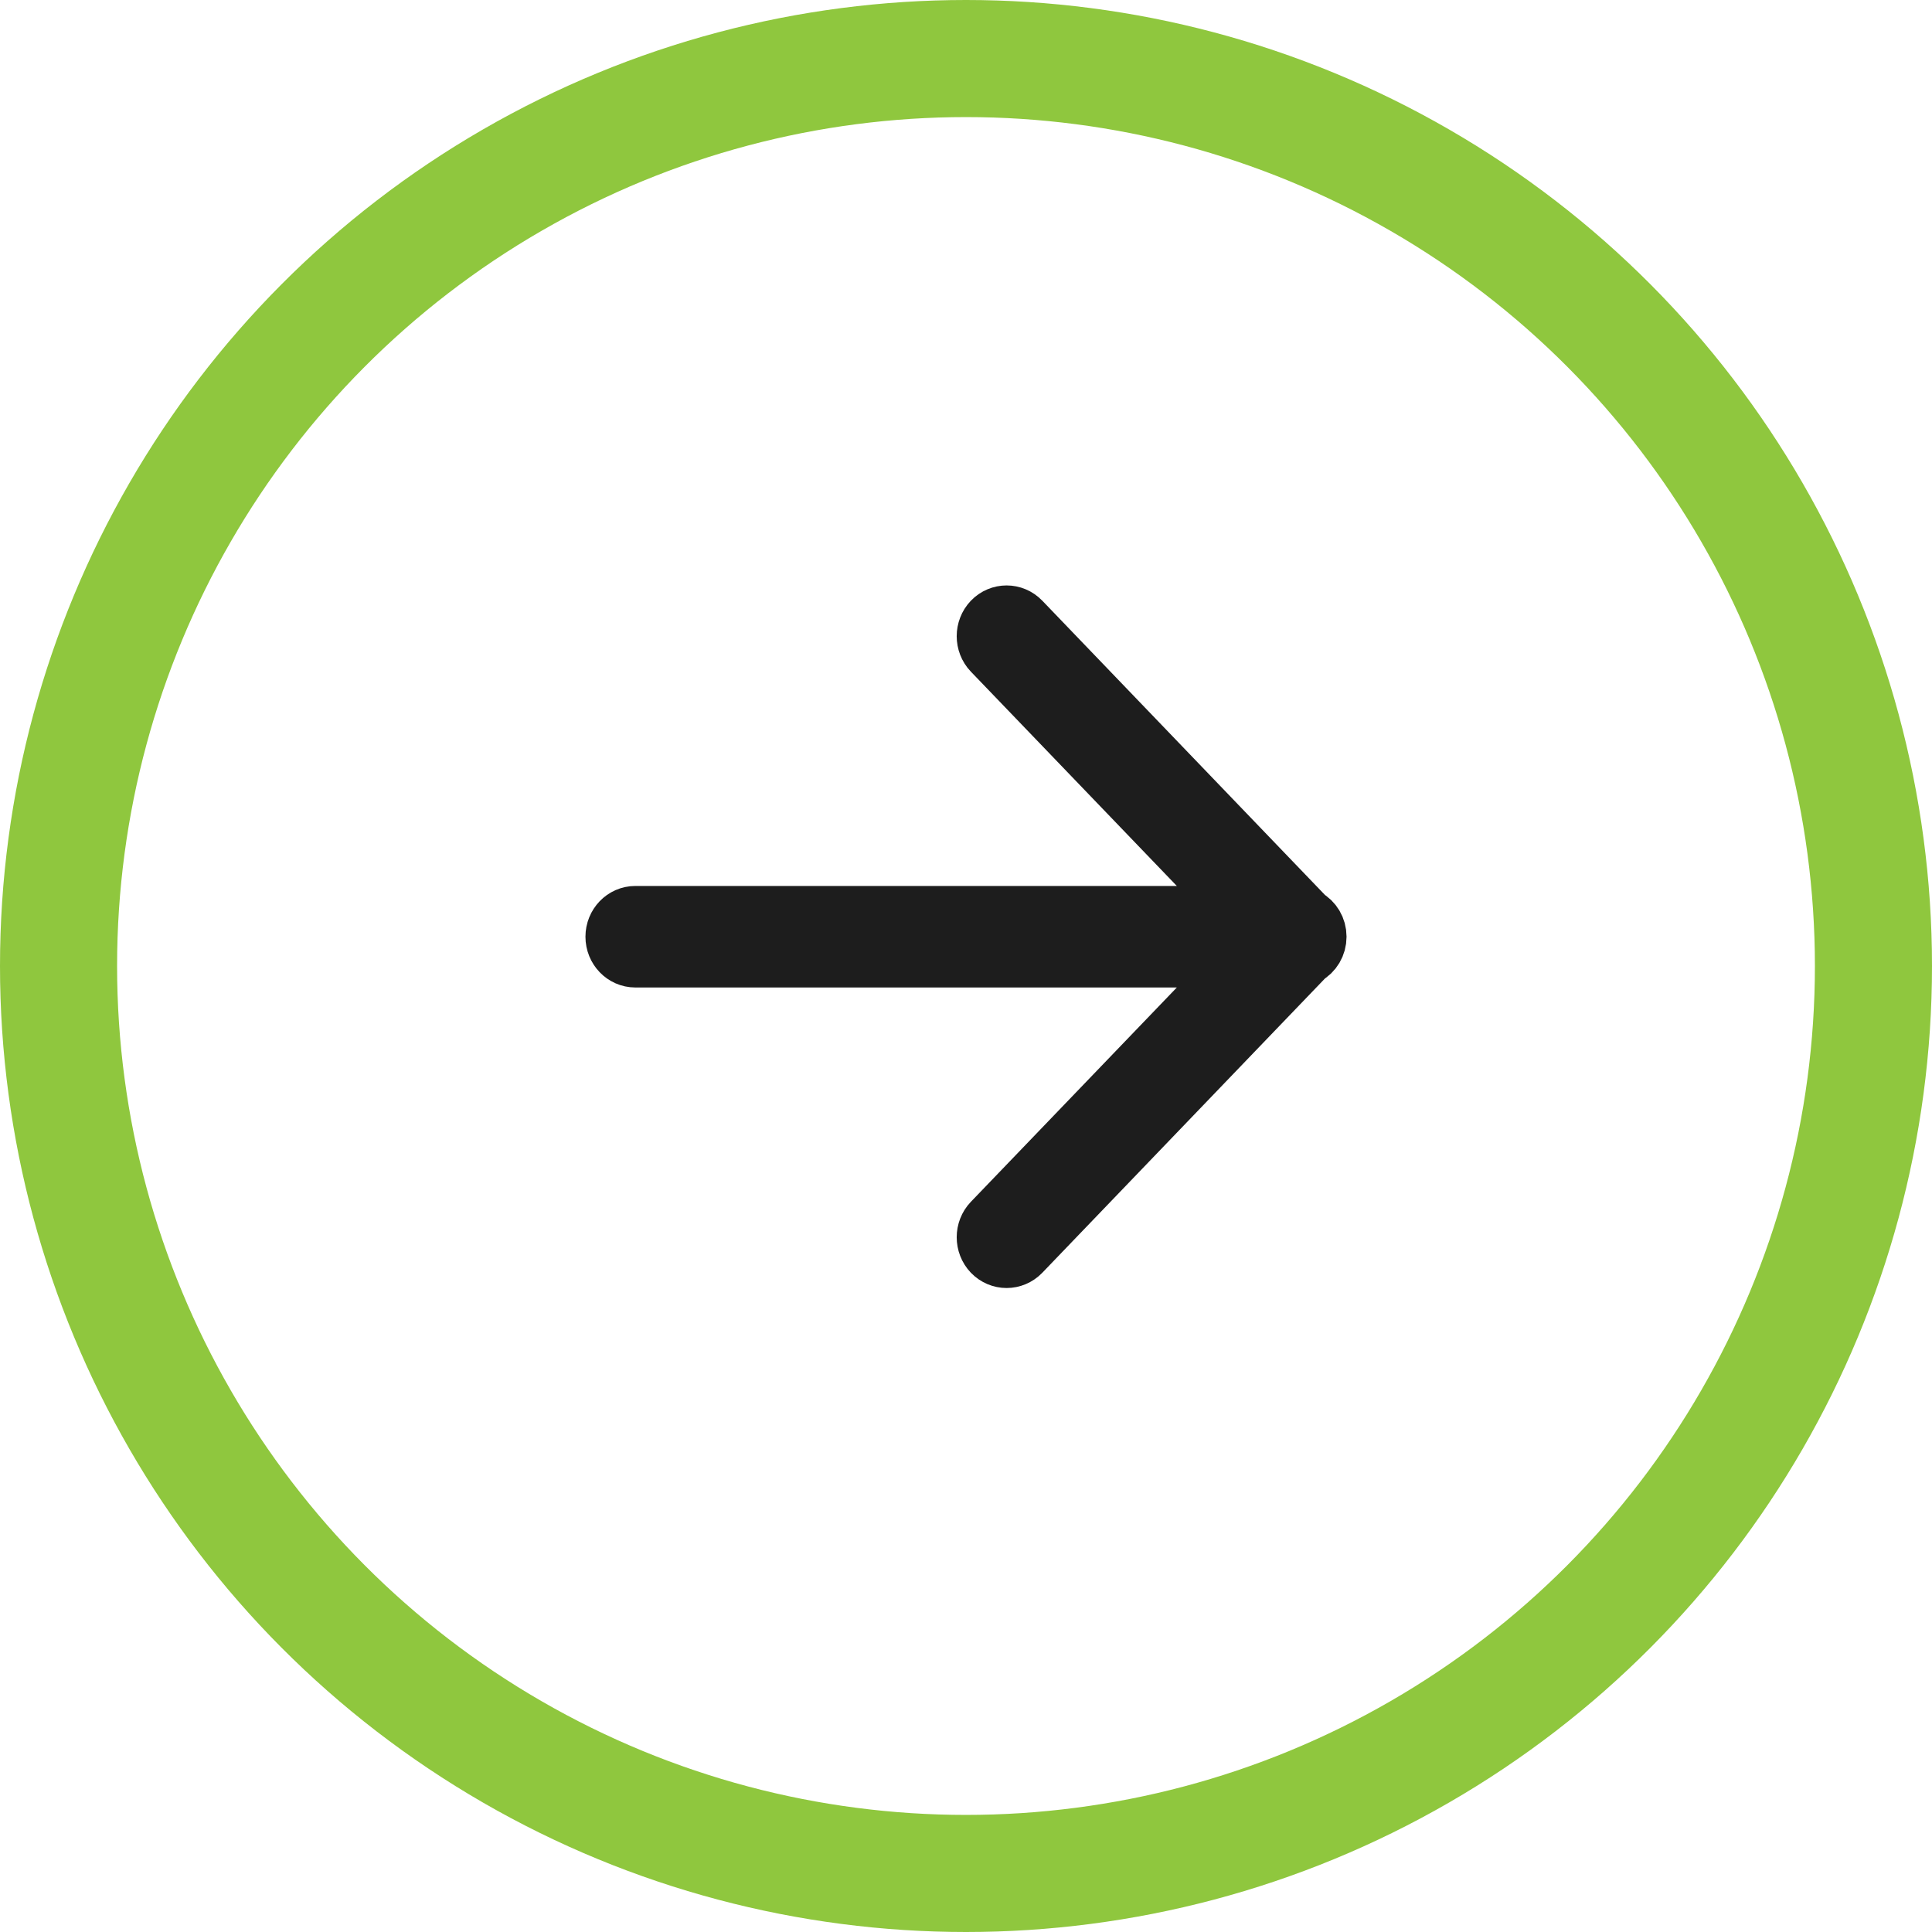
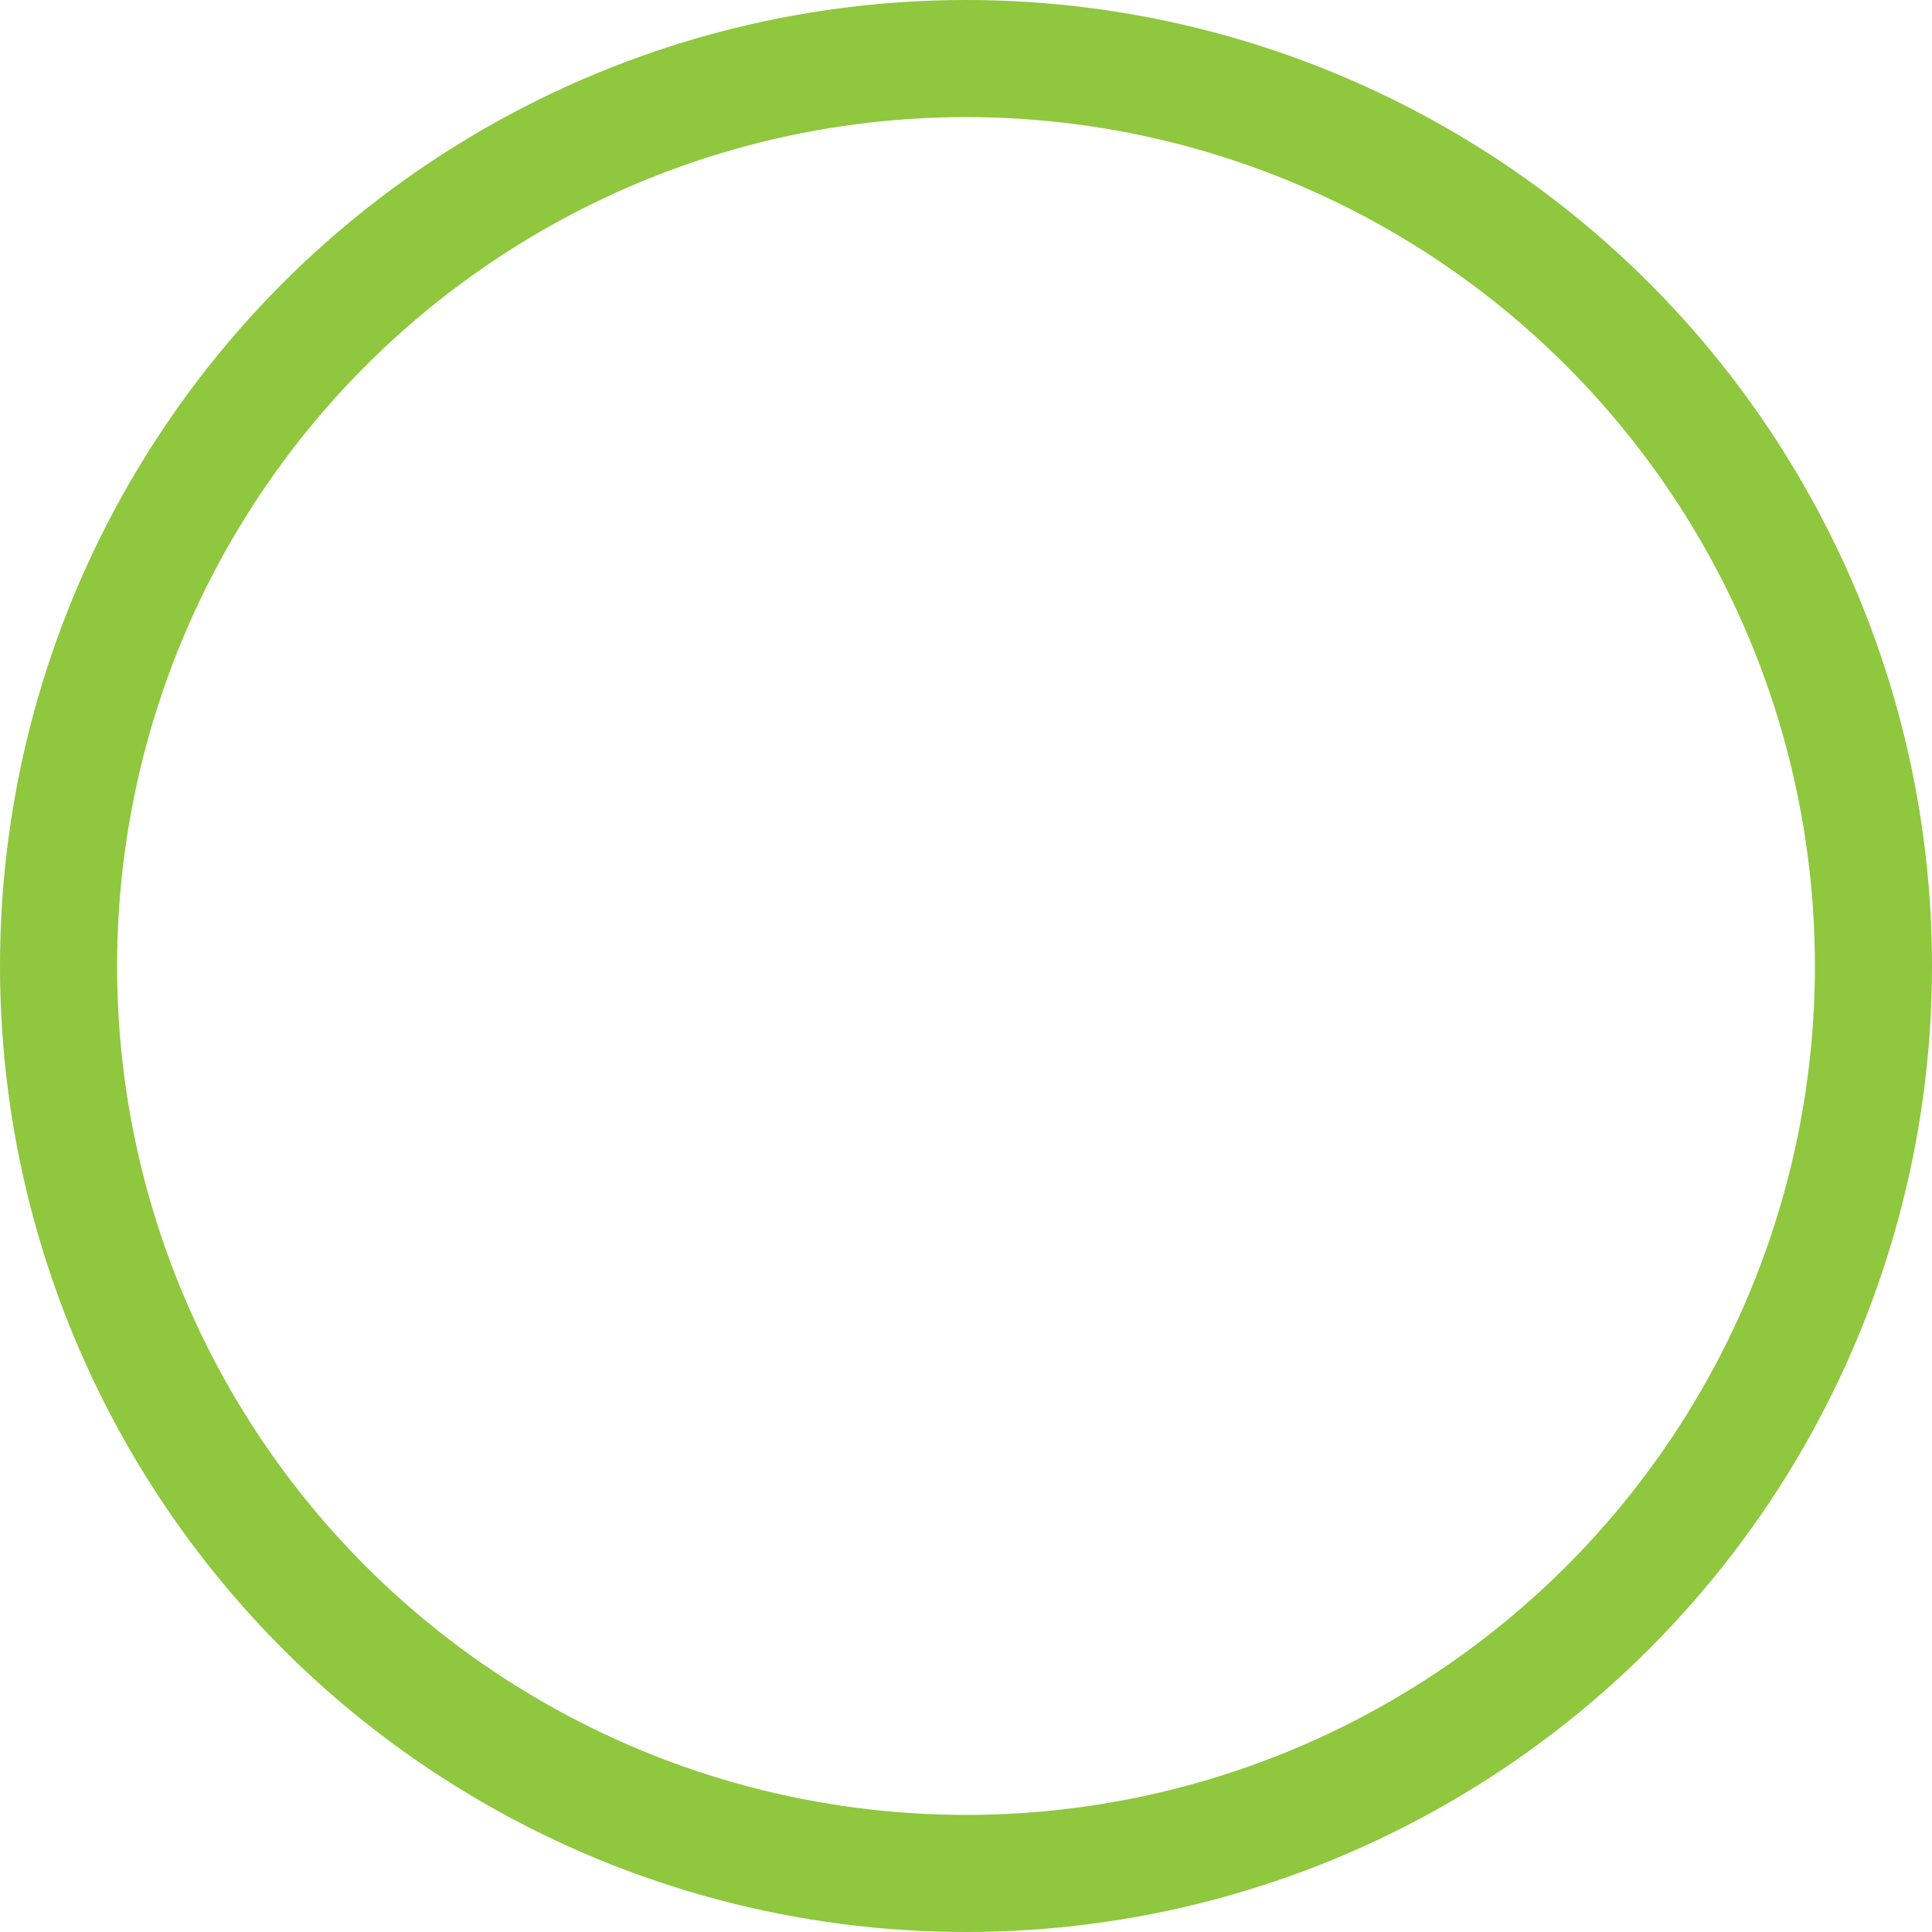
<svg xmlns="http://www.w3.org/2000/svg" width="33px" height="33px" viewBox="0 0 33 33" version="1.1">
  <title>@0.5xICONS/CircleMoreButton/Normal</title>
  <desc>Created with Sketch.</desc>
  <defs />
  <g id="Symbols" stroke="none" stroke-width="1" fill="none" fill-rule="evenodd">
    <g id="ICONS/CircleMoreButton/Normal-Copy" transform="translate(1, 1)">
      <g id="ICONS/CircleMoreButton/Normal">
        <g id="ATOMS/Arrow/Black" transform="translate(9, 9)" fill="#1D1D1D" stroke="#1D1D1D" stroke-linecap="round">
-           <path d="M6.176,0.188 C6.237,0.076 6.359,-5.41853338e-18 6.5,0 C6.641,7.22471118e-18 6.763,0.076 6.824,0.188 L11.893,5.057 C12.036,5.195 12.036,5.418 11.893,5.556 C11.749,5.693 11.517,5.693 11.374,5.556 L6.867,1.225 L6.867,11.648 C6.867,11.842 6.703,12 6.5,12 C6.297,12 6.133,11.842 6.133,11.648 L6.133,1.225 L1.626,5.556 C1.483,5.693 1.251,5.693 1.107,5.556 C0.964,5.418 0.964,5.195 1.107,5.057 L6.176,0.188 Z" id="Combined-Shape" transform="translate(6.5, 6) rotate(-270) translate(-6.5, -6) " />
-         </g>
+           </g>
        <g id="ATOMS/Green-Oval" stroke="#8FC73E" stroke-width="2">
          <circle id="Oval" cx="15.5" cy="15.5" r="15.5" />
        </g>
      </g>
    </g>
  </g>
</svg>